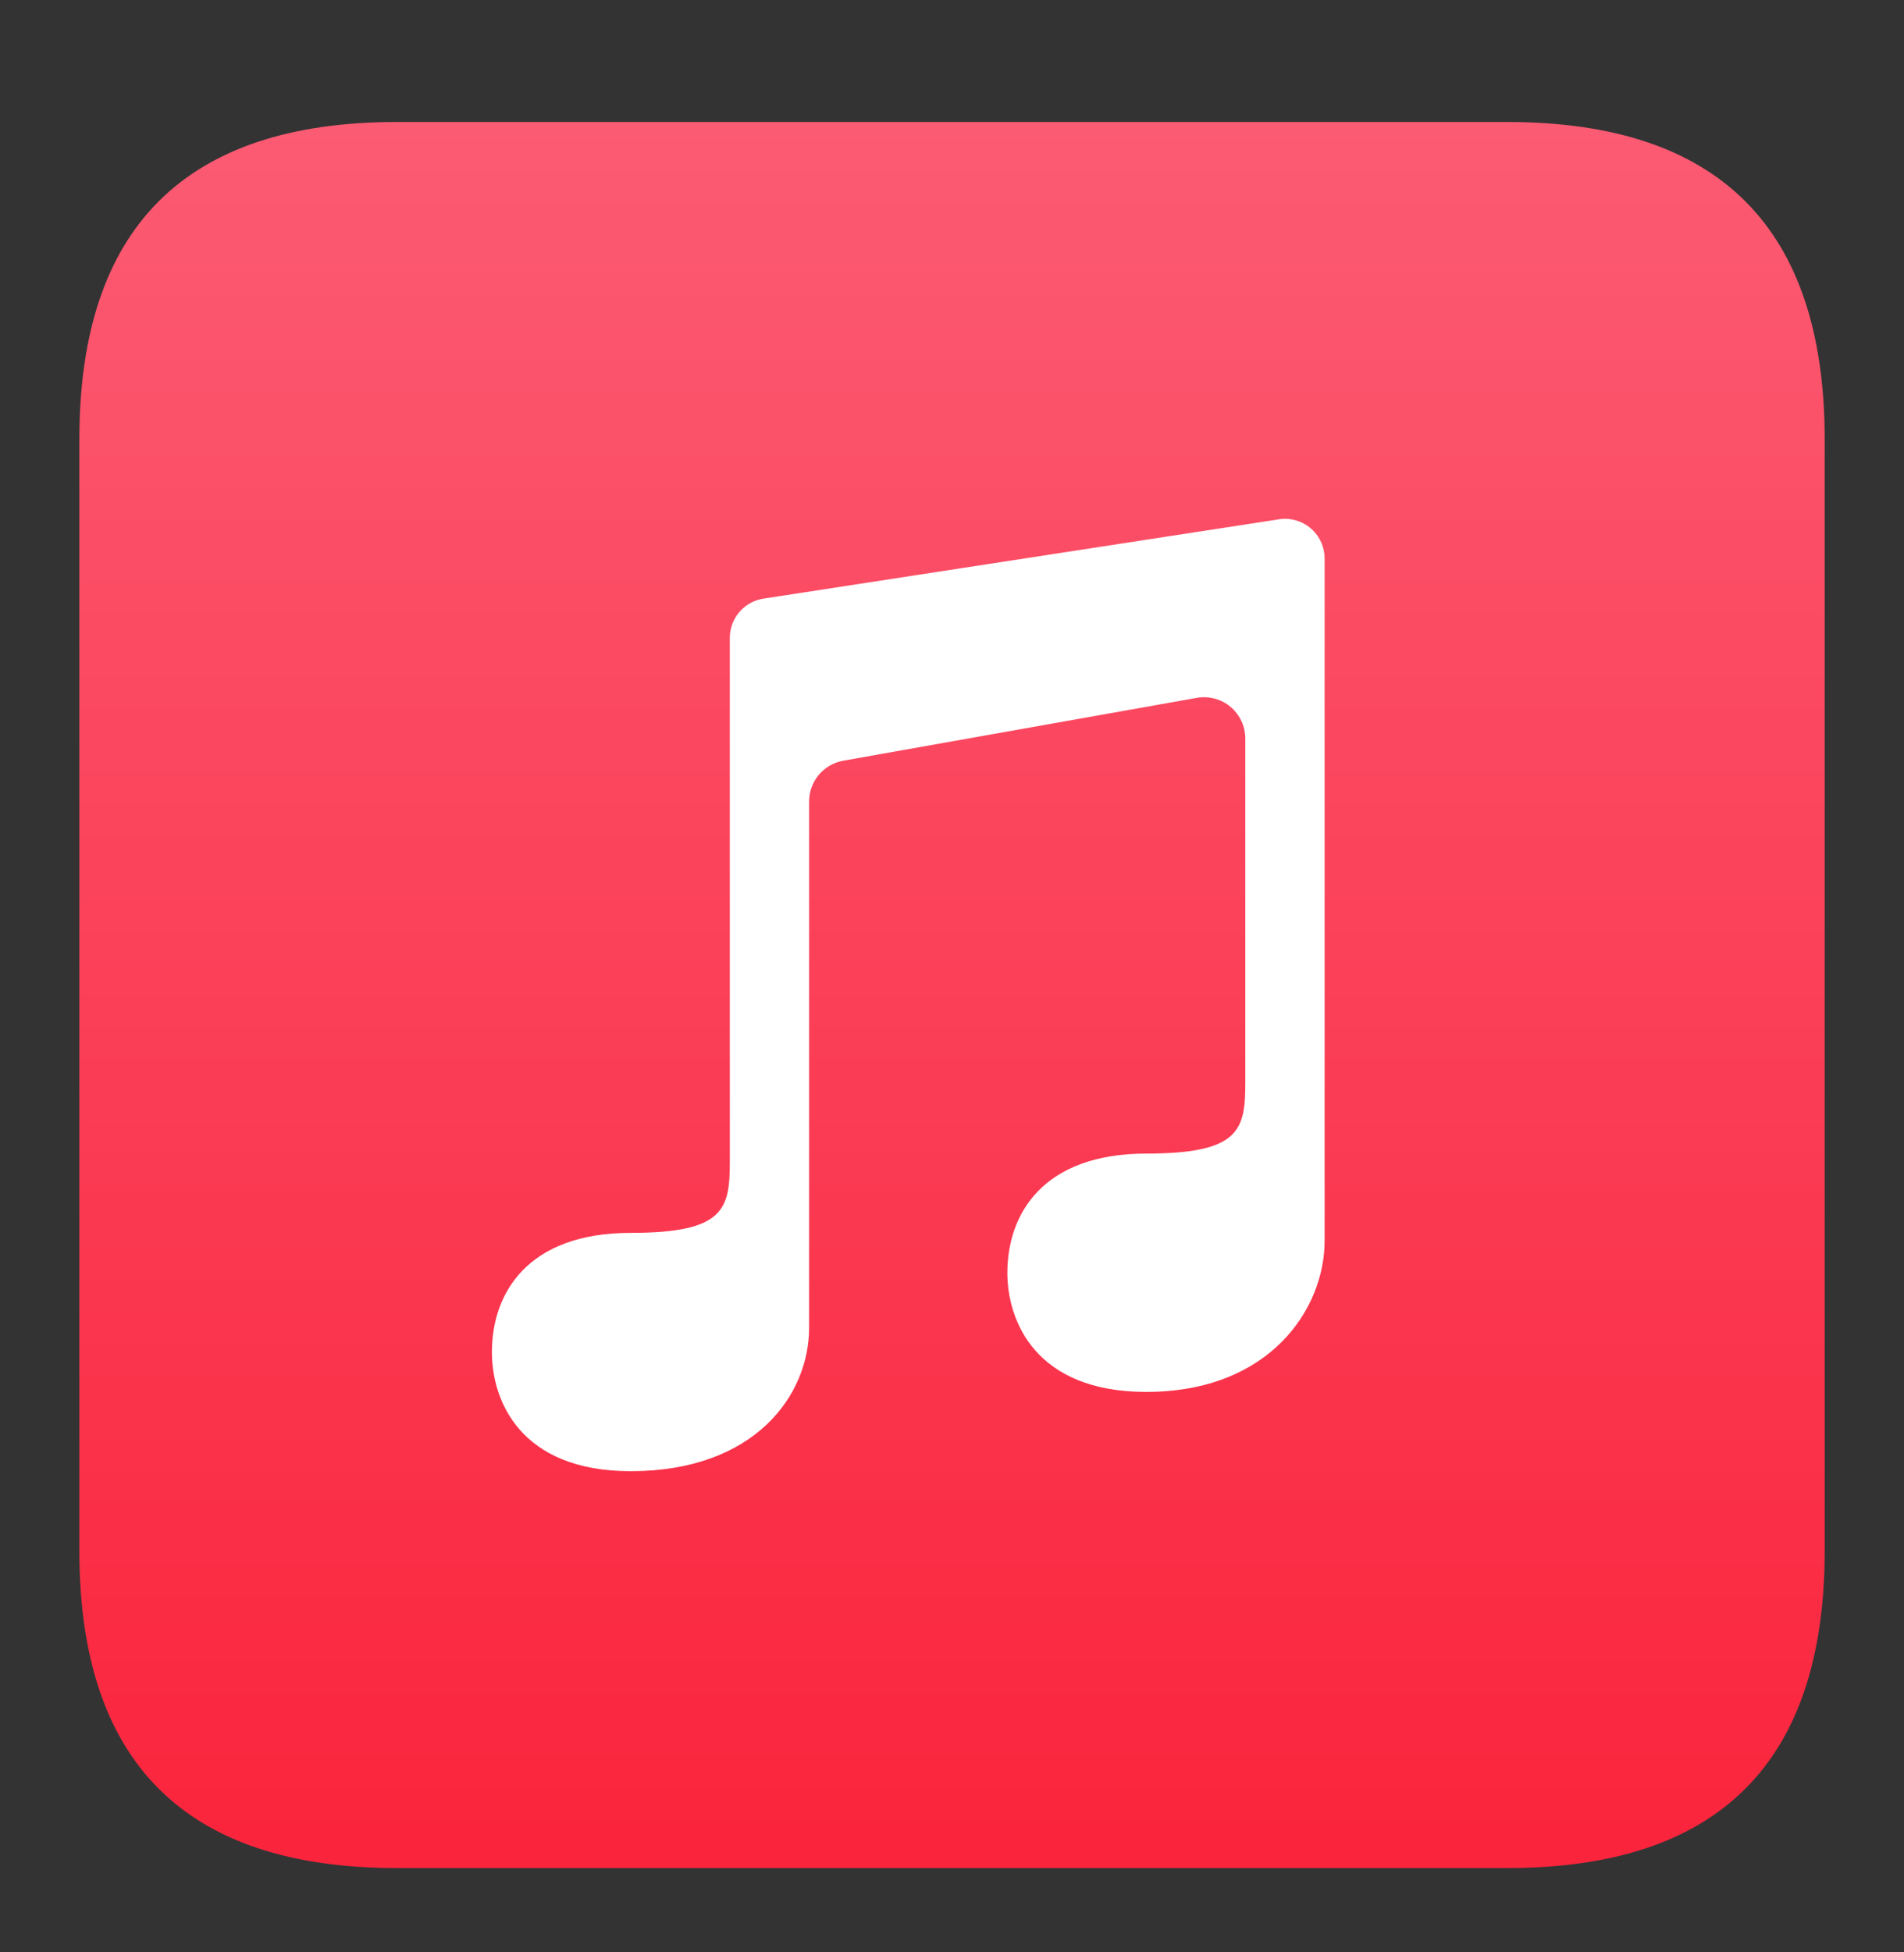
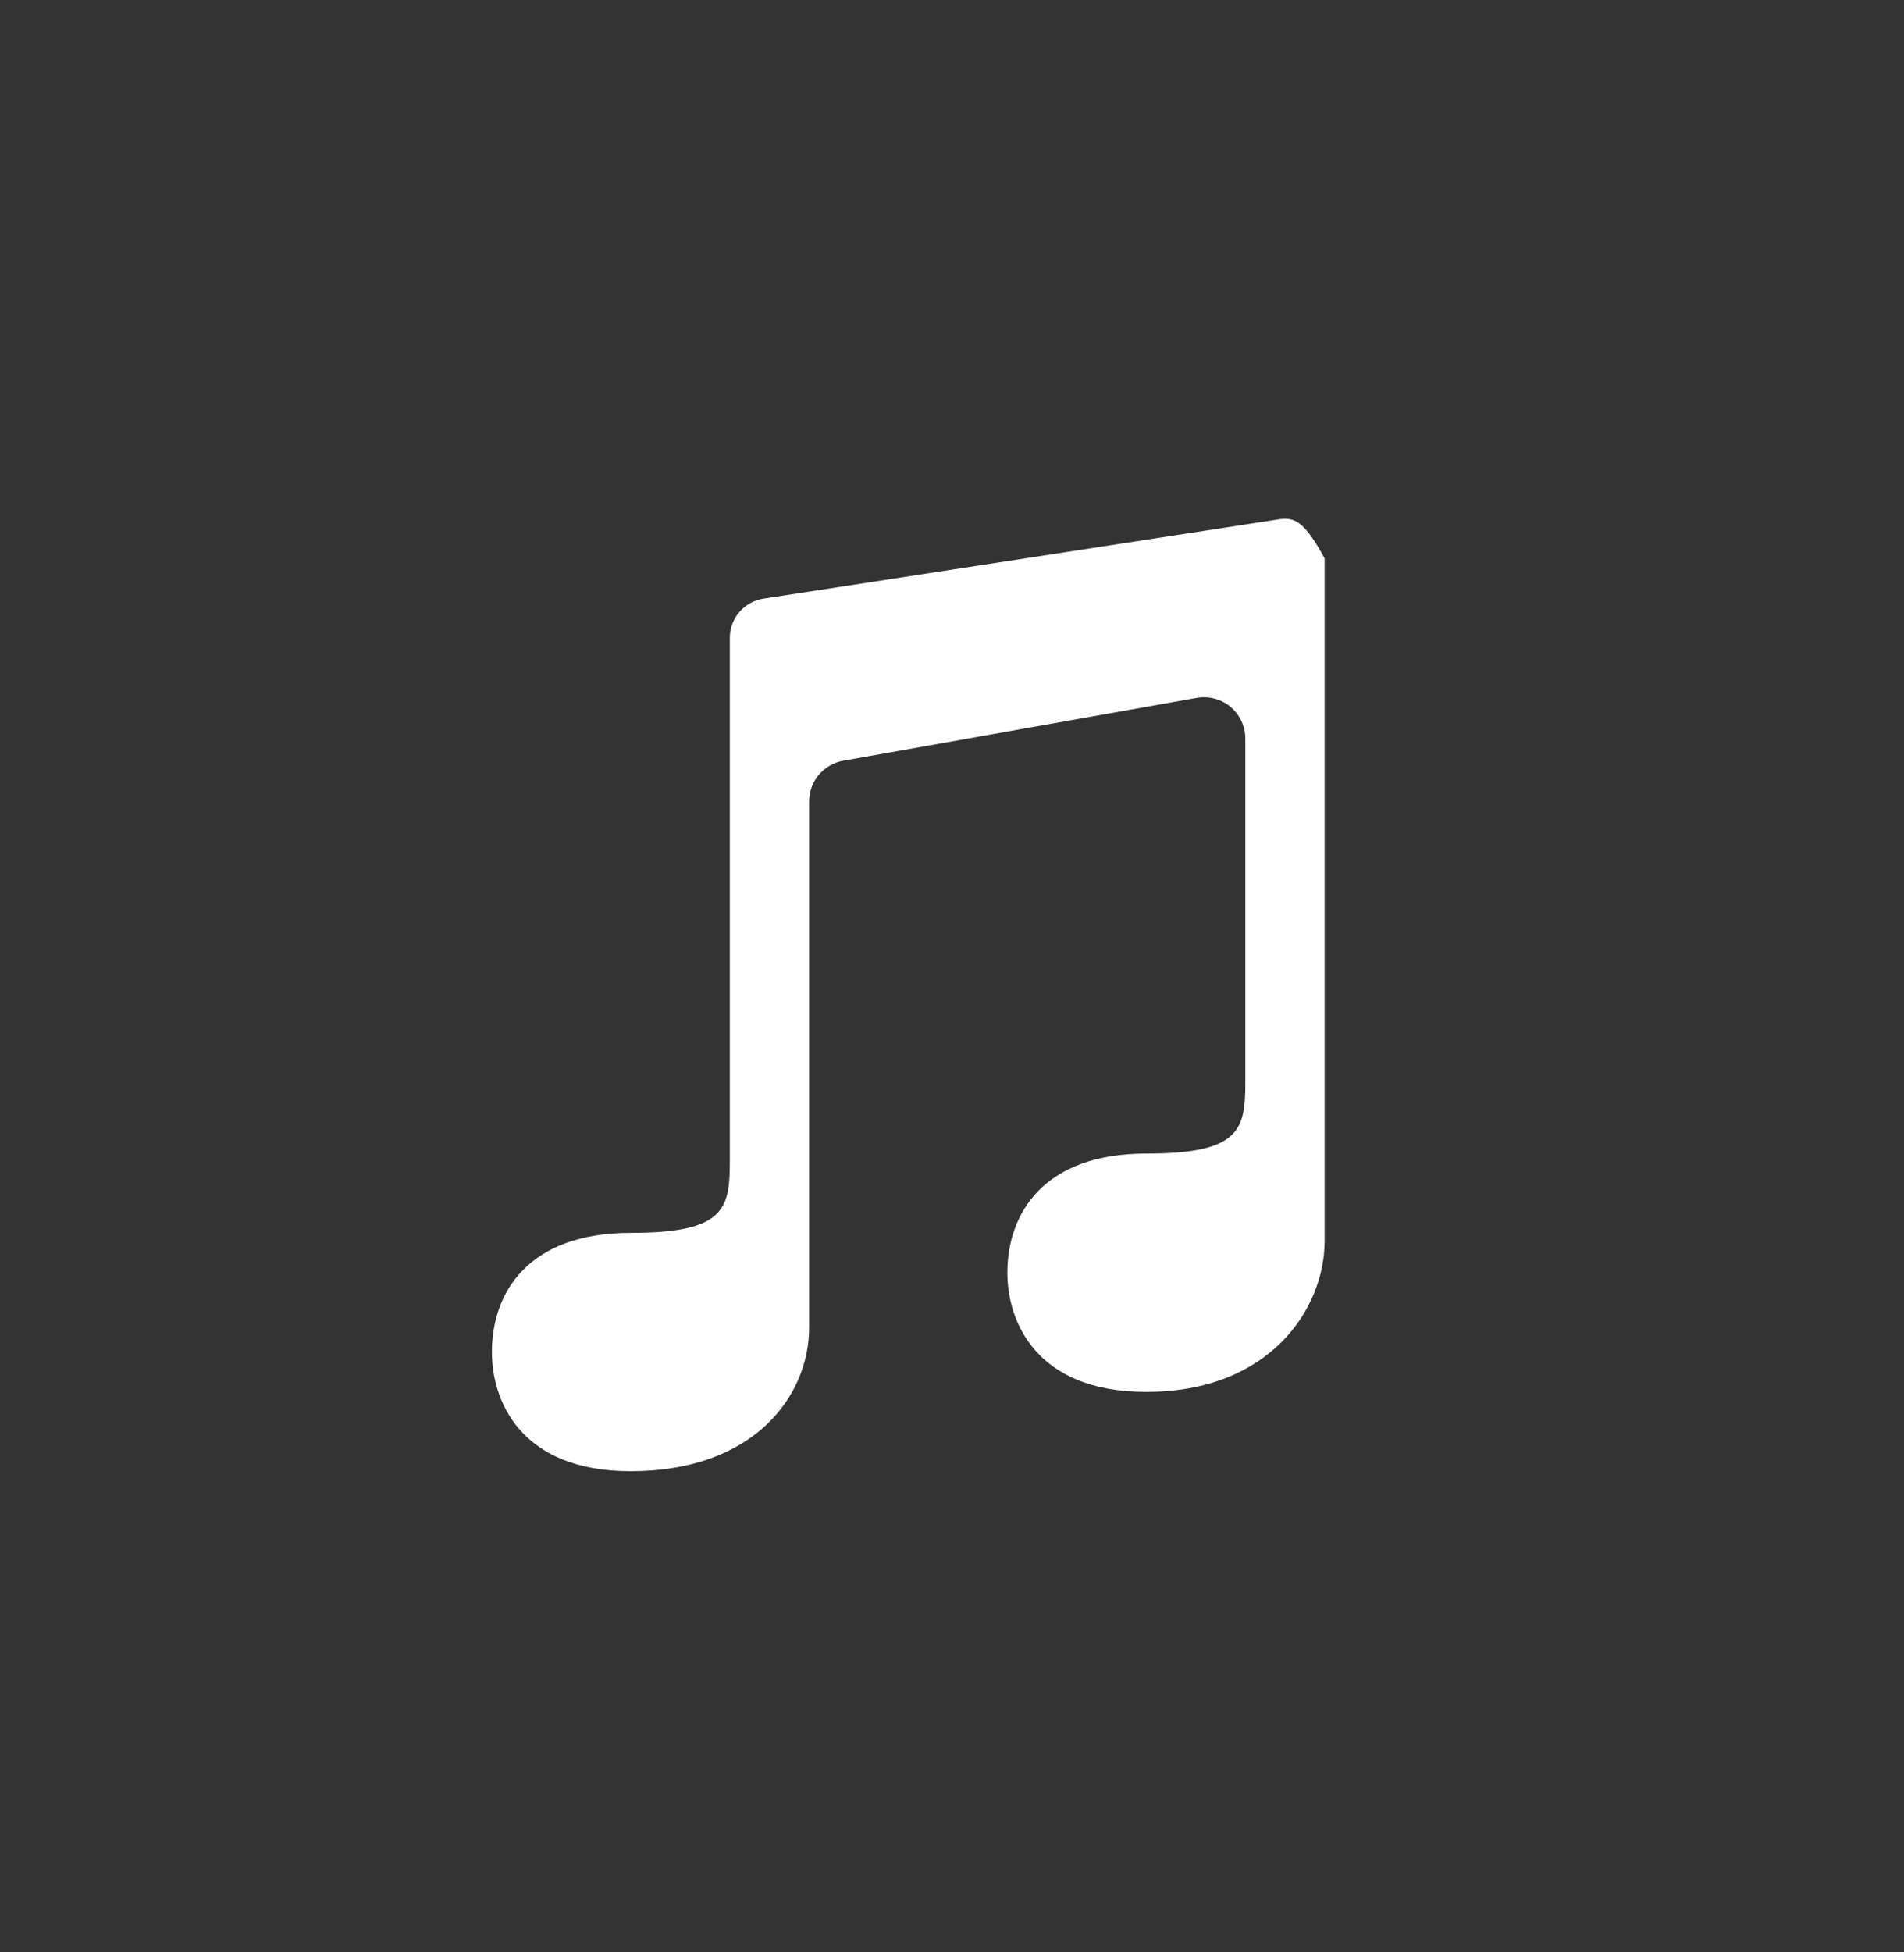
<svg xmlns="http://www.w3.org/2000/svg" width="40" height="41" viewBox="0 0 40 41" fill="none">
  <rect x="0" y="0" width="40" height="41" fill="#333333" stroke="none" />
-   <path d="M8.334 2.562H31.667C36.111 2.562 38.334 4.784 38.334 9.229V32.562C38.334 37.007 36.111 39.229 31.667 39.229H8.334C3.889 39.229 1.667 37.007 1.667 32.562V9.229C1.667 4.784 3.889 2.562 8.334 2.562Z" fill="url(#paint0_linear_7892_612)" />
-   <path d="M26.995 10.895C26.96 10.895 26.925 10.898 26.89 10.902L26.872 10.905C26.863 10.906 26.855 10.908 26.847 10.909L16.047 12.57C15.848 12.599 15.667 12.698 15.535 12.85C15.404 13.001 15.332 13.195 15.332 13.395V24.4C15.332 25.39 15.219 25.89 13.254 25.89C11.082 25.89 10.334 27.157 10.334 28.395C10.334 29.404 10.922 30.895 13.25 30.895C15.857 30.895 16.998 29.299 16.998 27.884V16.829C16.999 16.625 17.07 16.428 17.201 16.272C17.333 16.116 17.514 16.011 17.715 15.975L25.142 14.655C25.267 14.633 25.395 14.638 25.518 14.671C25.641 14.703 25.755 14.763 25.852 14.844C25.949 14.926 26.027 15.028 26.081 15.143C26.134 15.258 26.162 15.383 26.162 15.51V22.734C26.162 23.725 26.049 24.225 24.084 24.225C21.912 24.225 21.163 25.492 21.163 26.73C21.163 27.737 21.752 29.23 24.08 29.23C26.687 29.23 27.828 27.474 27.828 26.06V11.727C27.828 11.506 27.74 11.295 27.584 11.139C27.428 10.983 27.216 10.895 26.995 10.895Z" fill="white" />
+   <path d="M26.995 10.895C26.96 10.895 26.925 10.898 26.89 10.902L26.872 10.905C26.863 10.906 26.855 10.908 26.847 10.909L16.047 12.57C15.848 12.599 15.667 12.698 15.535 12.85C15.404 13.001 15.332 13.195 15.332 13.395V24.4C15.332 25.39 15.219 25.89 13.254 25.89C11.082 25.89 10.334 27.157 10.334 28.395C10.334 29.404 10.922 30.895 13.25 30.895C15.857 30.895 16.998 29.299 16.998 27.884V16.829C16.999 16.625 17.07 16.428 17.201 16.272C17.333 16.116 17.514 16.011 17.715 15.975L25.142 14.655C25.267 14.633 25.395 14.638 25.518 14.671C25.641 14.703 25.755 14.763 25.852 14.844C25.949 14.926 26.027 15.028 26.081 15.143C26.134 15.258 26.162 15.383 26.162 15.51V22.734C26.162 23.725 26.049 24.225 24.084 24.225C21.912 24.225 21.163 25.492 21.163 26.73C21.163 27.737 21.752 29.23 24.08 29.23C26.687 29.23 27.828 27.474 27.828 26.06V11.727C27.428 10.983 27.216 10.895 26.995 10.895Z" fill="white" />
  <defs>
    <linearGradient id="paint0_linear_7892_612" x1="20" y1="2.562" x2="20" y2="39.229" gradientUnits="userSpaceOnUse">
      <stop stop-color="#FB5B73" />
      <stop offset="1" stop-color="#FA243C" />
    </linearGradient>
  </defs>
</svg>